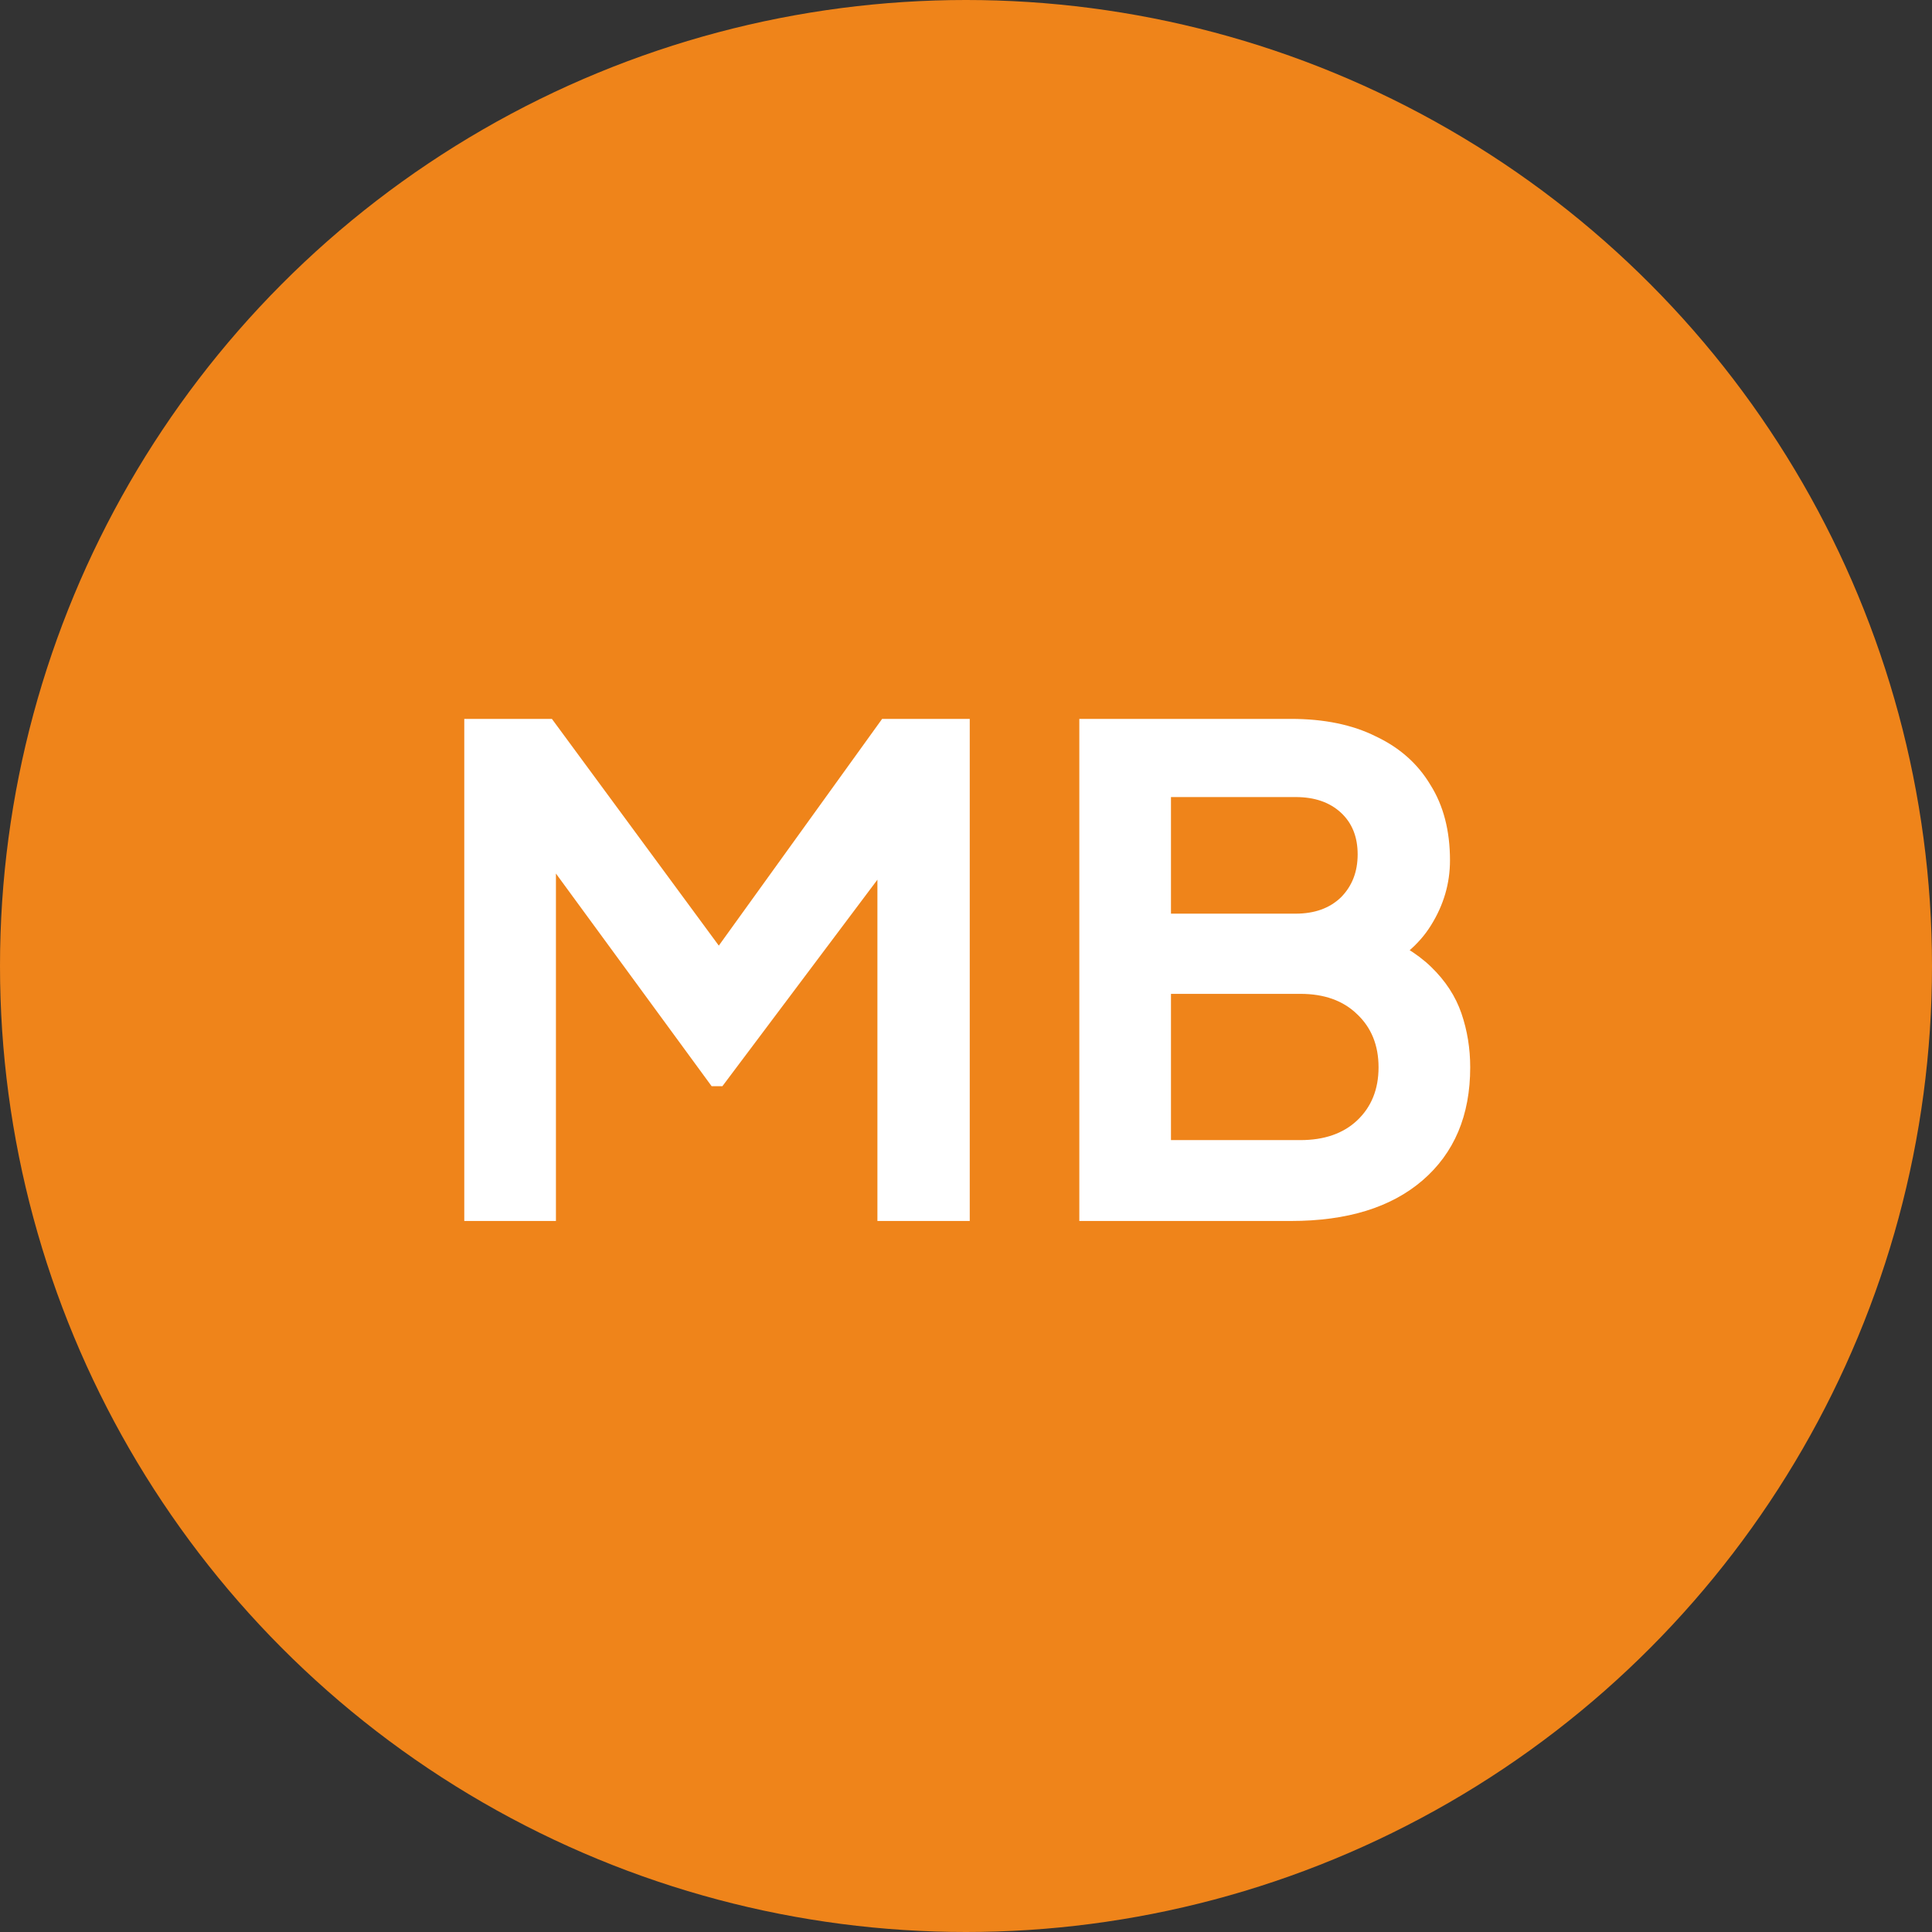
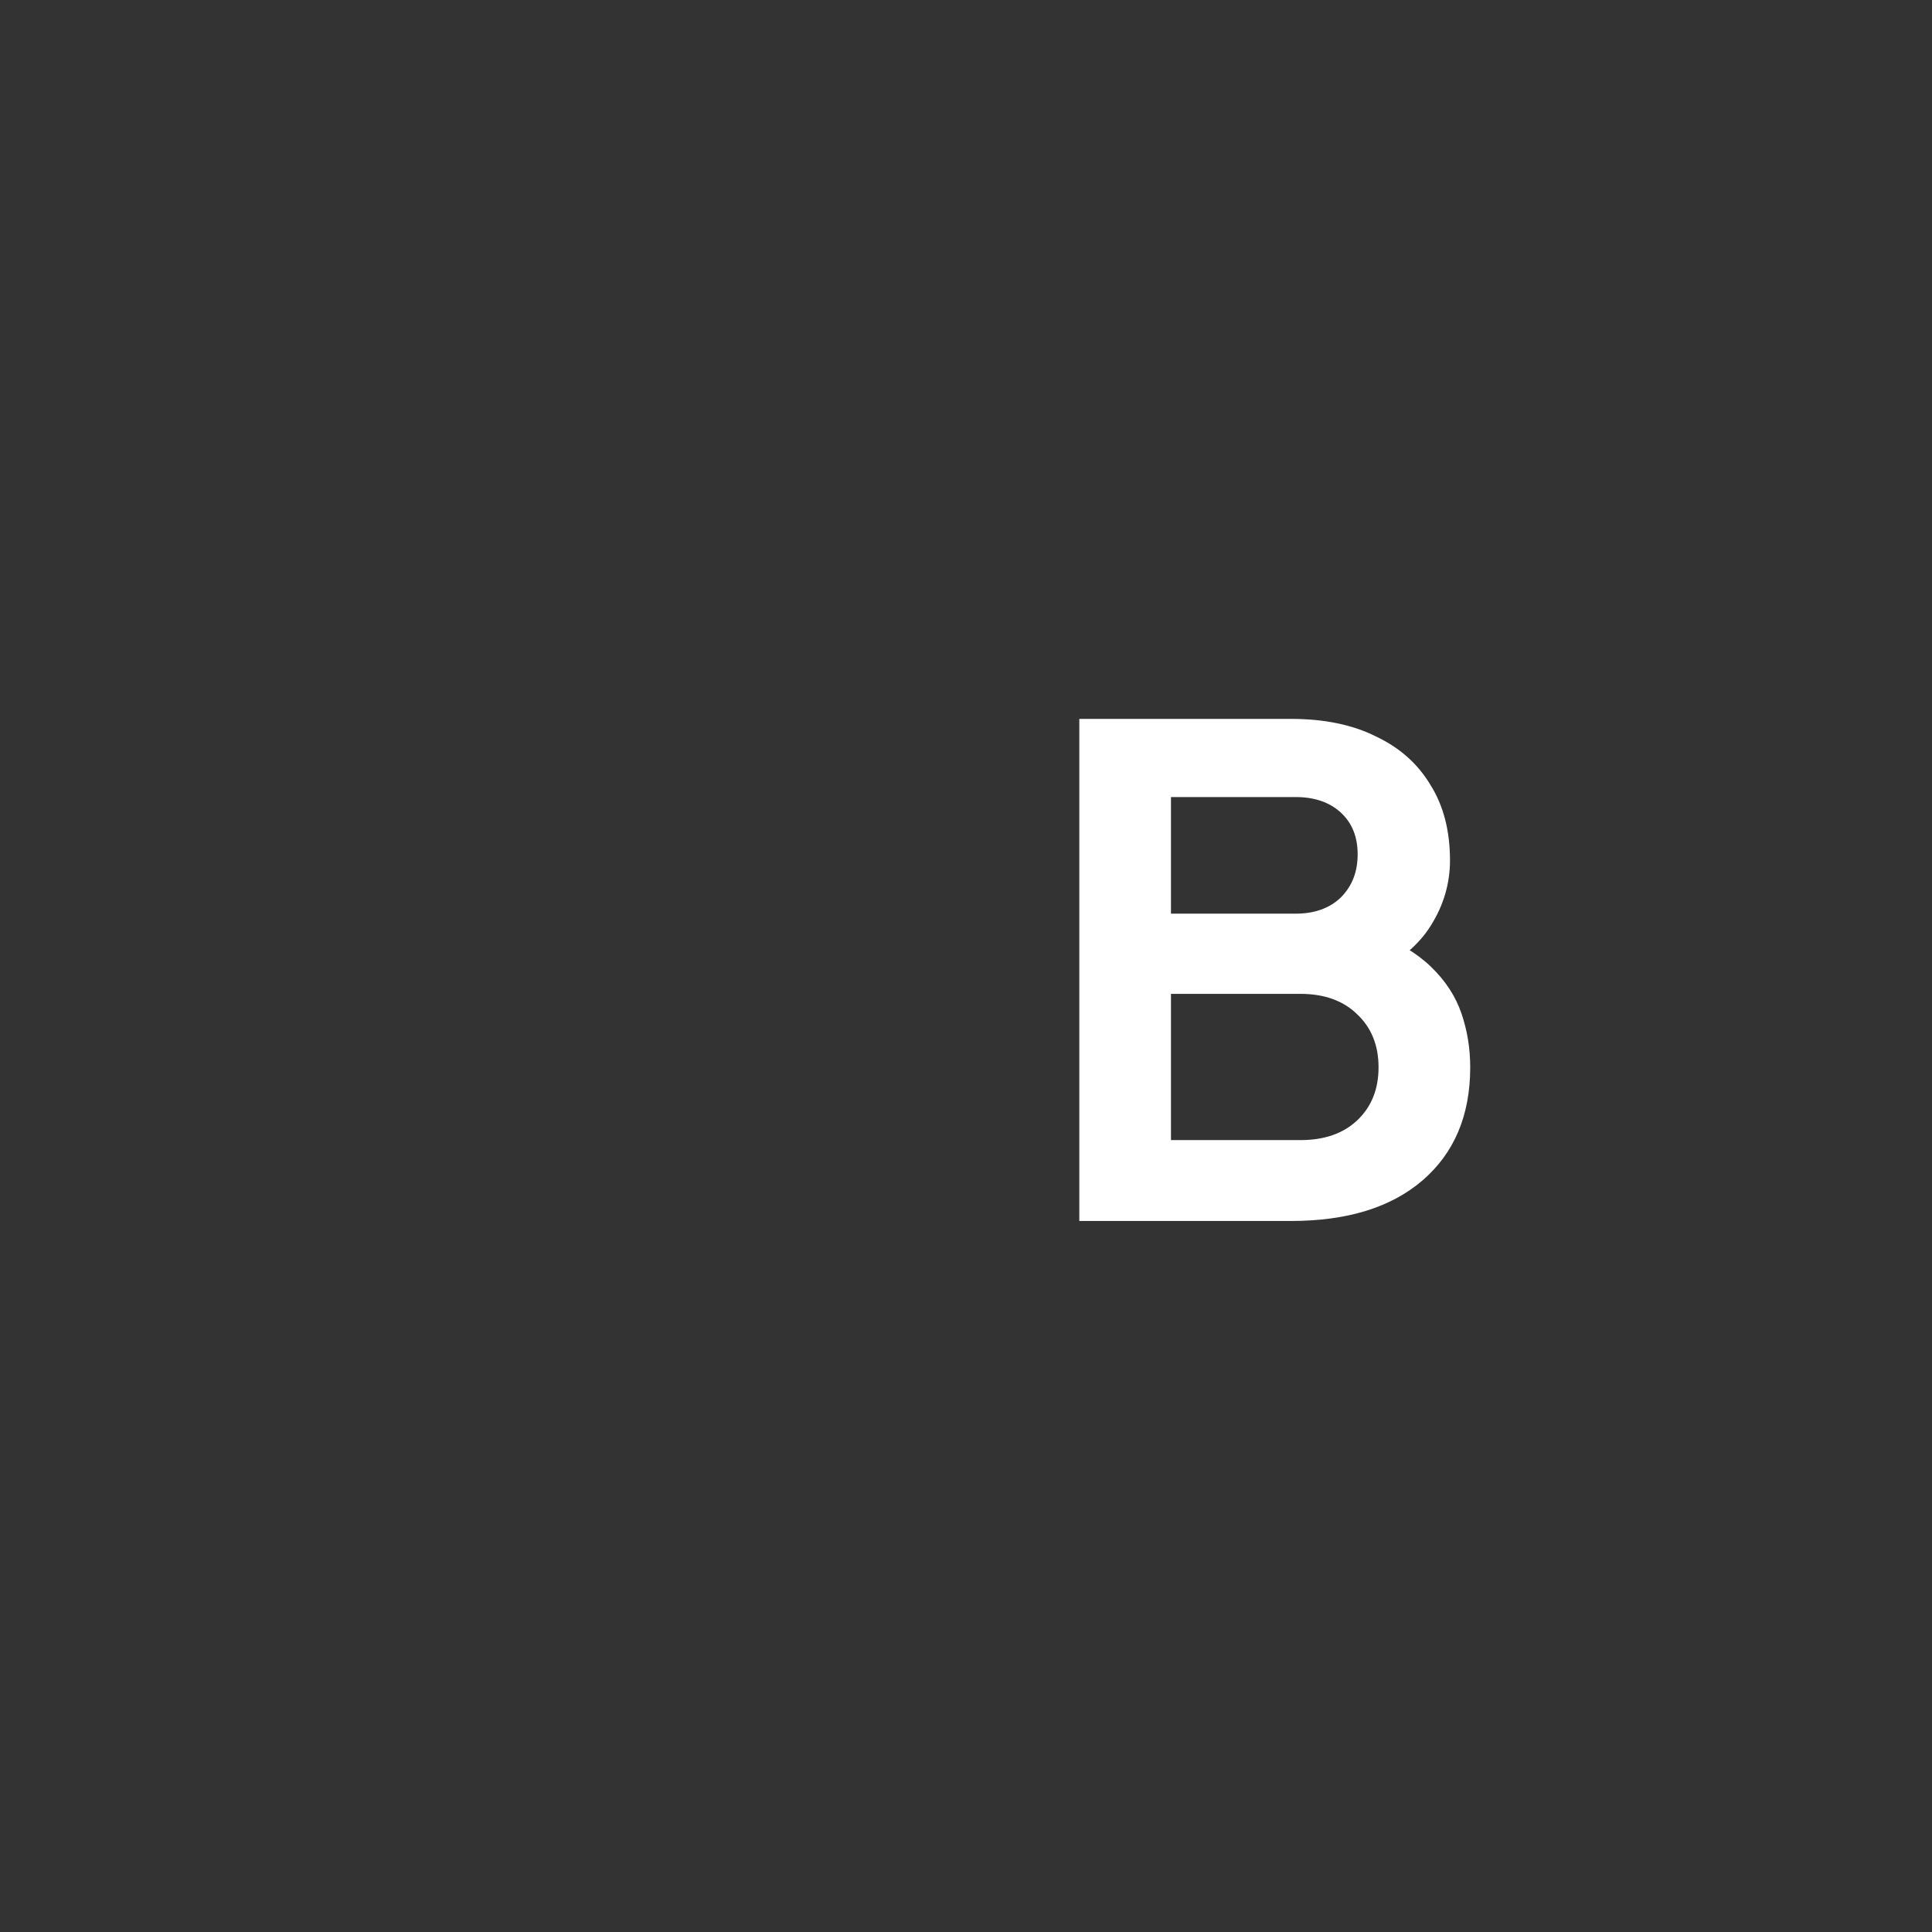
<svg xmlns="http://www.w3.org/2000/svg" width="129" height="129" viewBox="0 0 129 129" fill="none">
  <rect x="0" y="0" width="129" height="129" fill="#333333" stroke="none" />
-   <circle cx="64.5" cy="64.5" r="64.5" fill="#EF841A" />
  <path d="M72.066 81.525V48H86.196C88.416 48 90.306 48.39 91.866 49.17C93.456 49.92 94.671 51 95.511 52.41C96.381 53.79 96.816 55.47 96.816 57.45C96.816 58.98 96.396 60.42 95.556 61.77C94.746 63.09 93.441 64.185 91.641 65.055V62.22C93.291 62.85 94.596 63.63 95.556 64.56C96.516 65.49 97.191 66.525 97.581 67.665C97.971 68.805 98.166 70.005 98.166 71.265C98.166 74.475 97.101 76.995 94.971 78.825C92.871 80.625 89.946 81.525 86.196 81.525H72.066ZM78.186 76.125H86.826C88.416 76.125 89.676 75.69 90.606 74.82C91.566 73.92 92.046 72.735 92.046 71.265C92.046 69.795 91.566 68.61 90.606 67.71C89.676 66.81 88.416 66.36 86.826 66.36H78.186V76.125ZM78.186 61.005H86.511C87.771 61.005 88.776 60.645 89.526 59.925C90.276 59.175 90.651 58.215 90.651 57.045C90.651 55.875 90.276 54.945 89.526 54.255C88.776 53.565 87.771 53.22 86.511 53.22H78.186V61.005Z" fill="white" />
-   <path d="M31 81.525V48H36.85L49.405 65.055H46.615L58.9 48H64.75V81.525H58.585V54.975L60.97 55.56L48.235 72.525H47.515L35.095 55.56L37.12 54.975V81.525H31Z" fill="white" />
</svg>